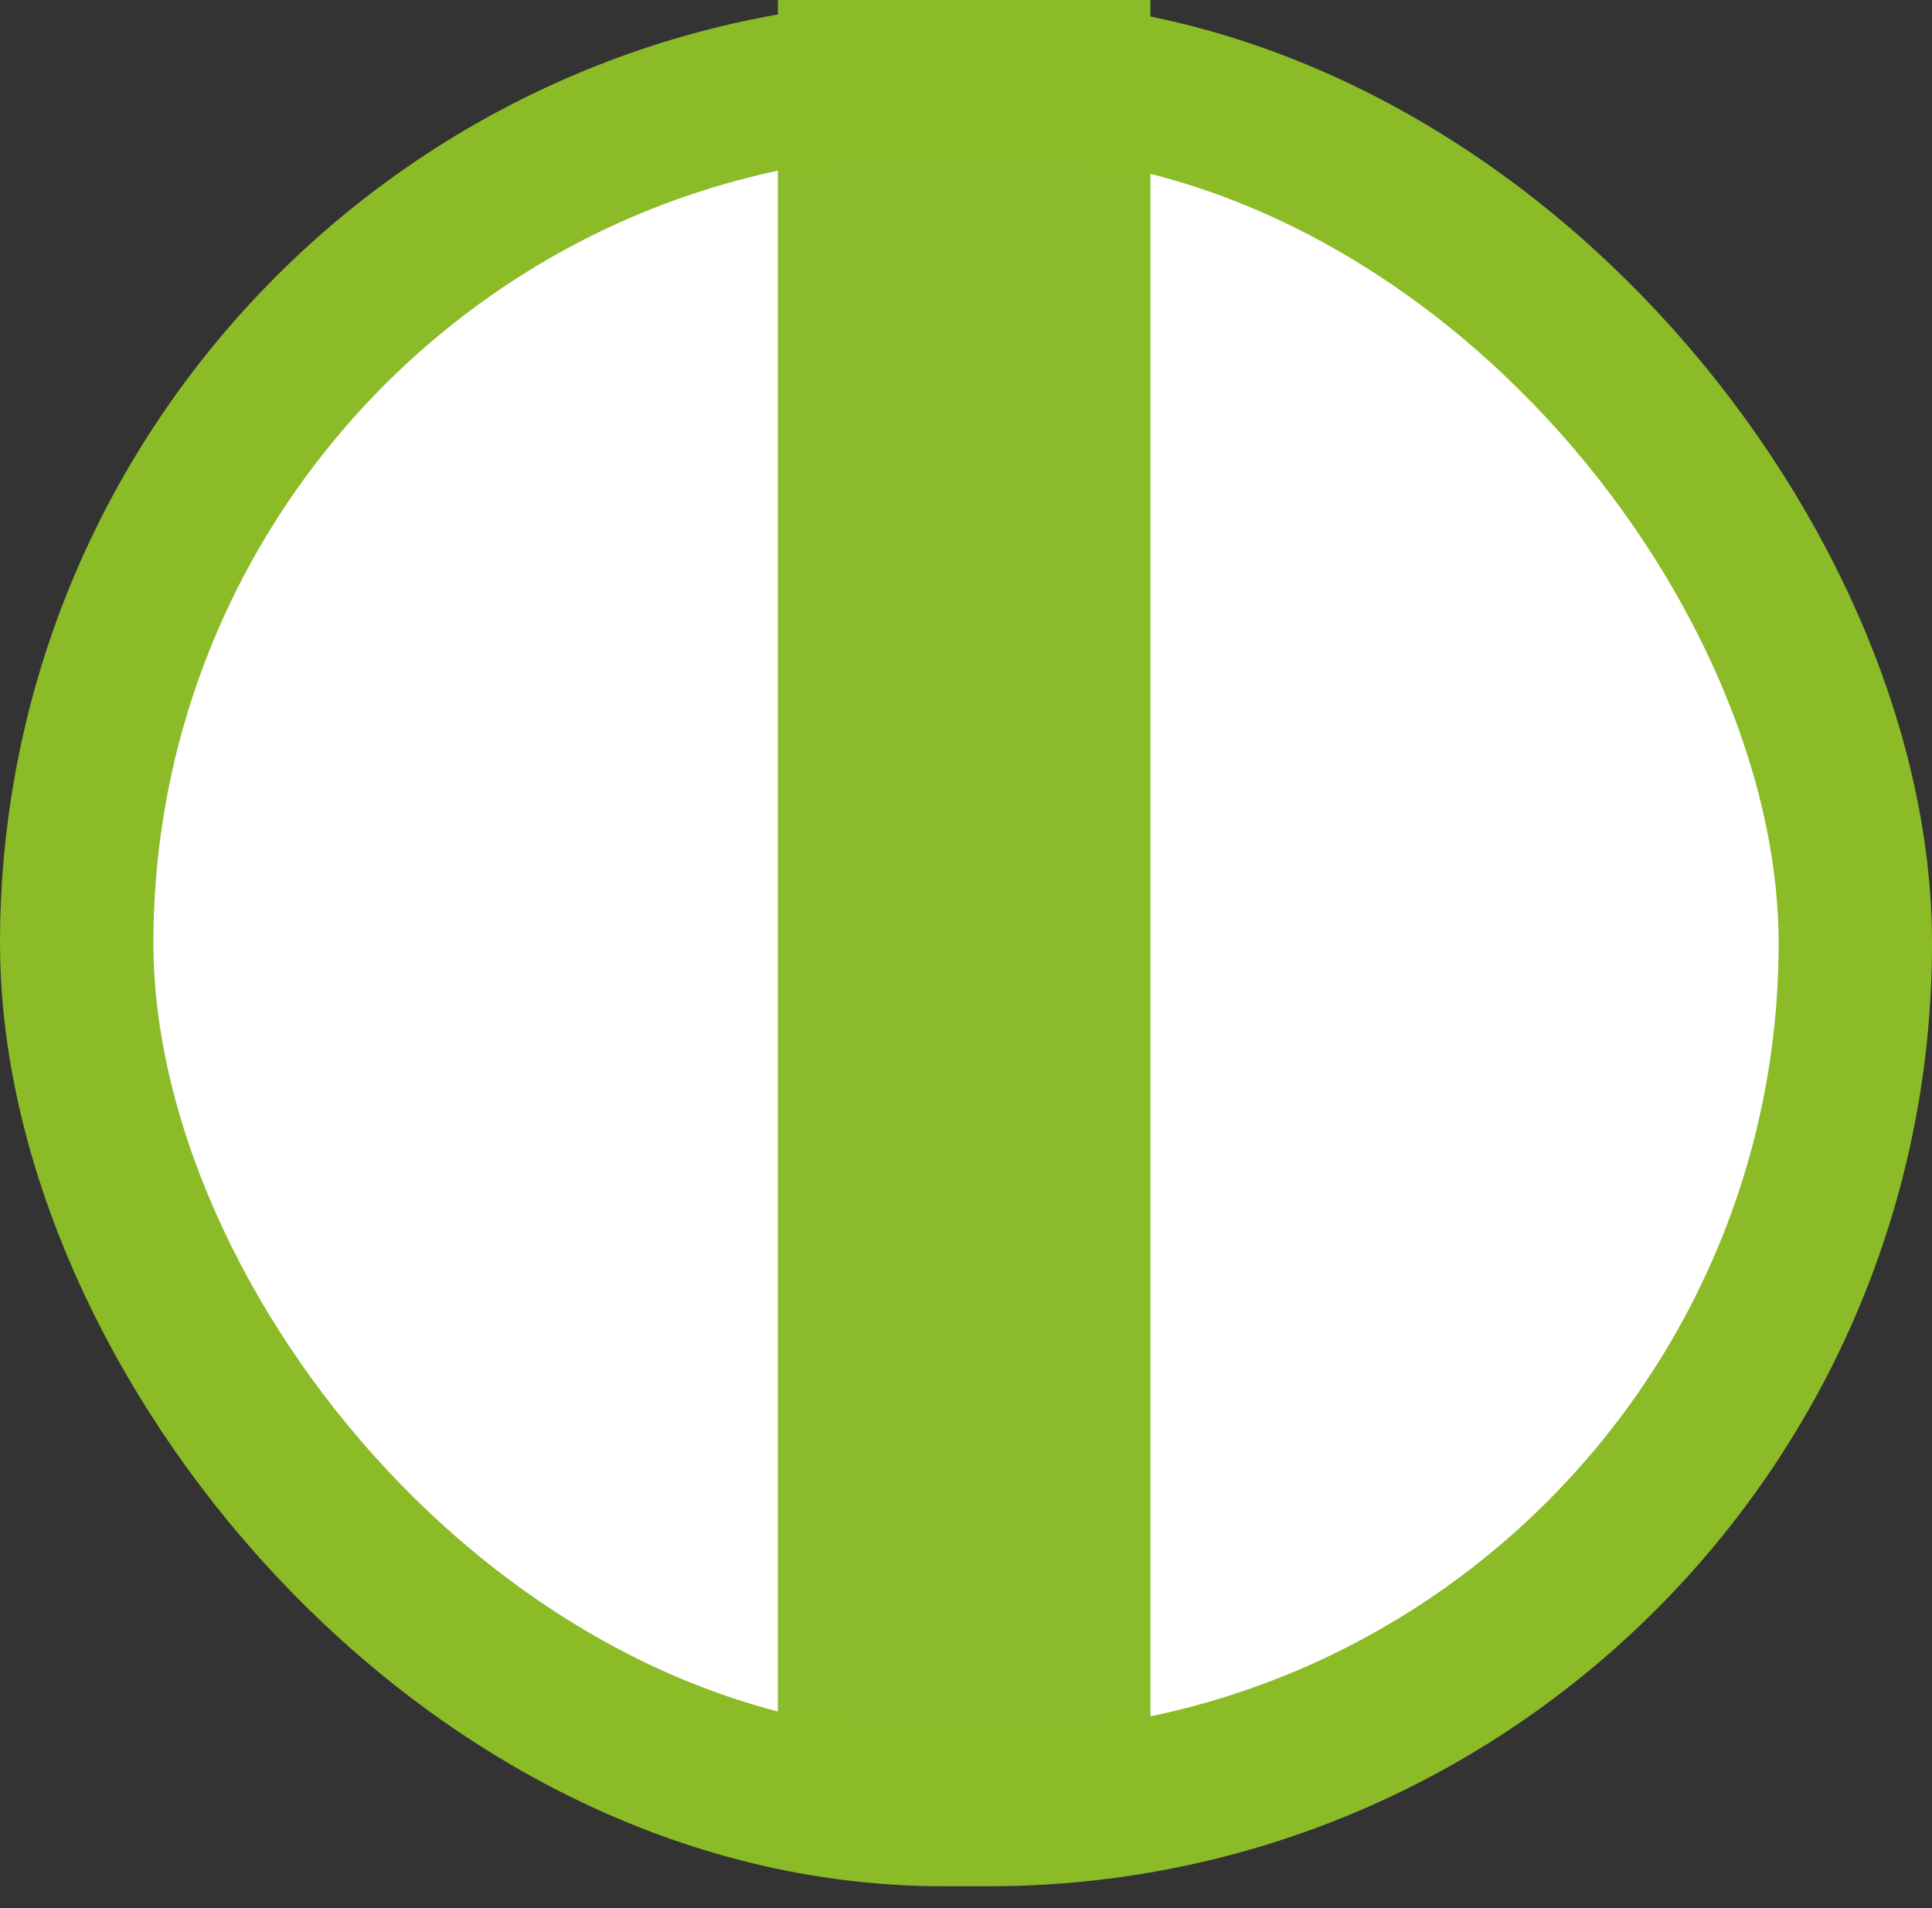
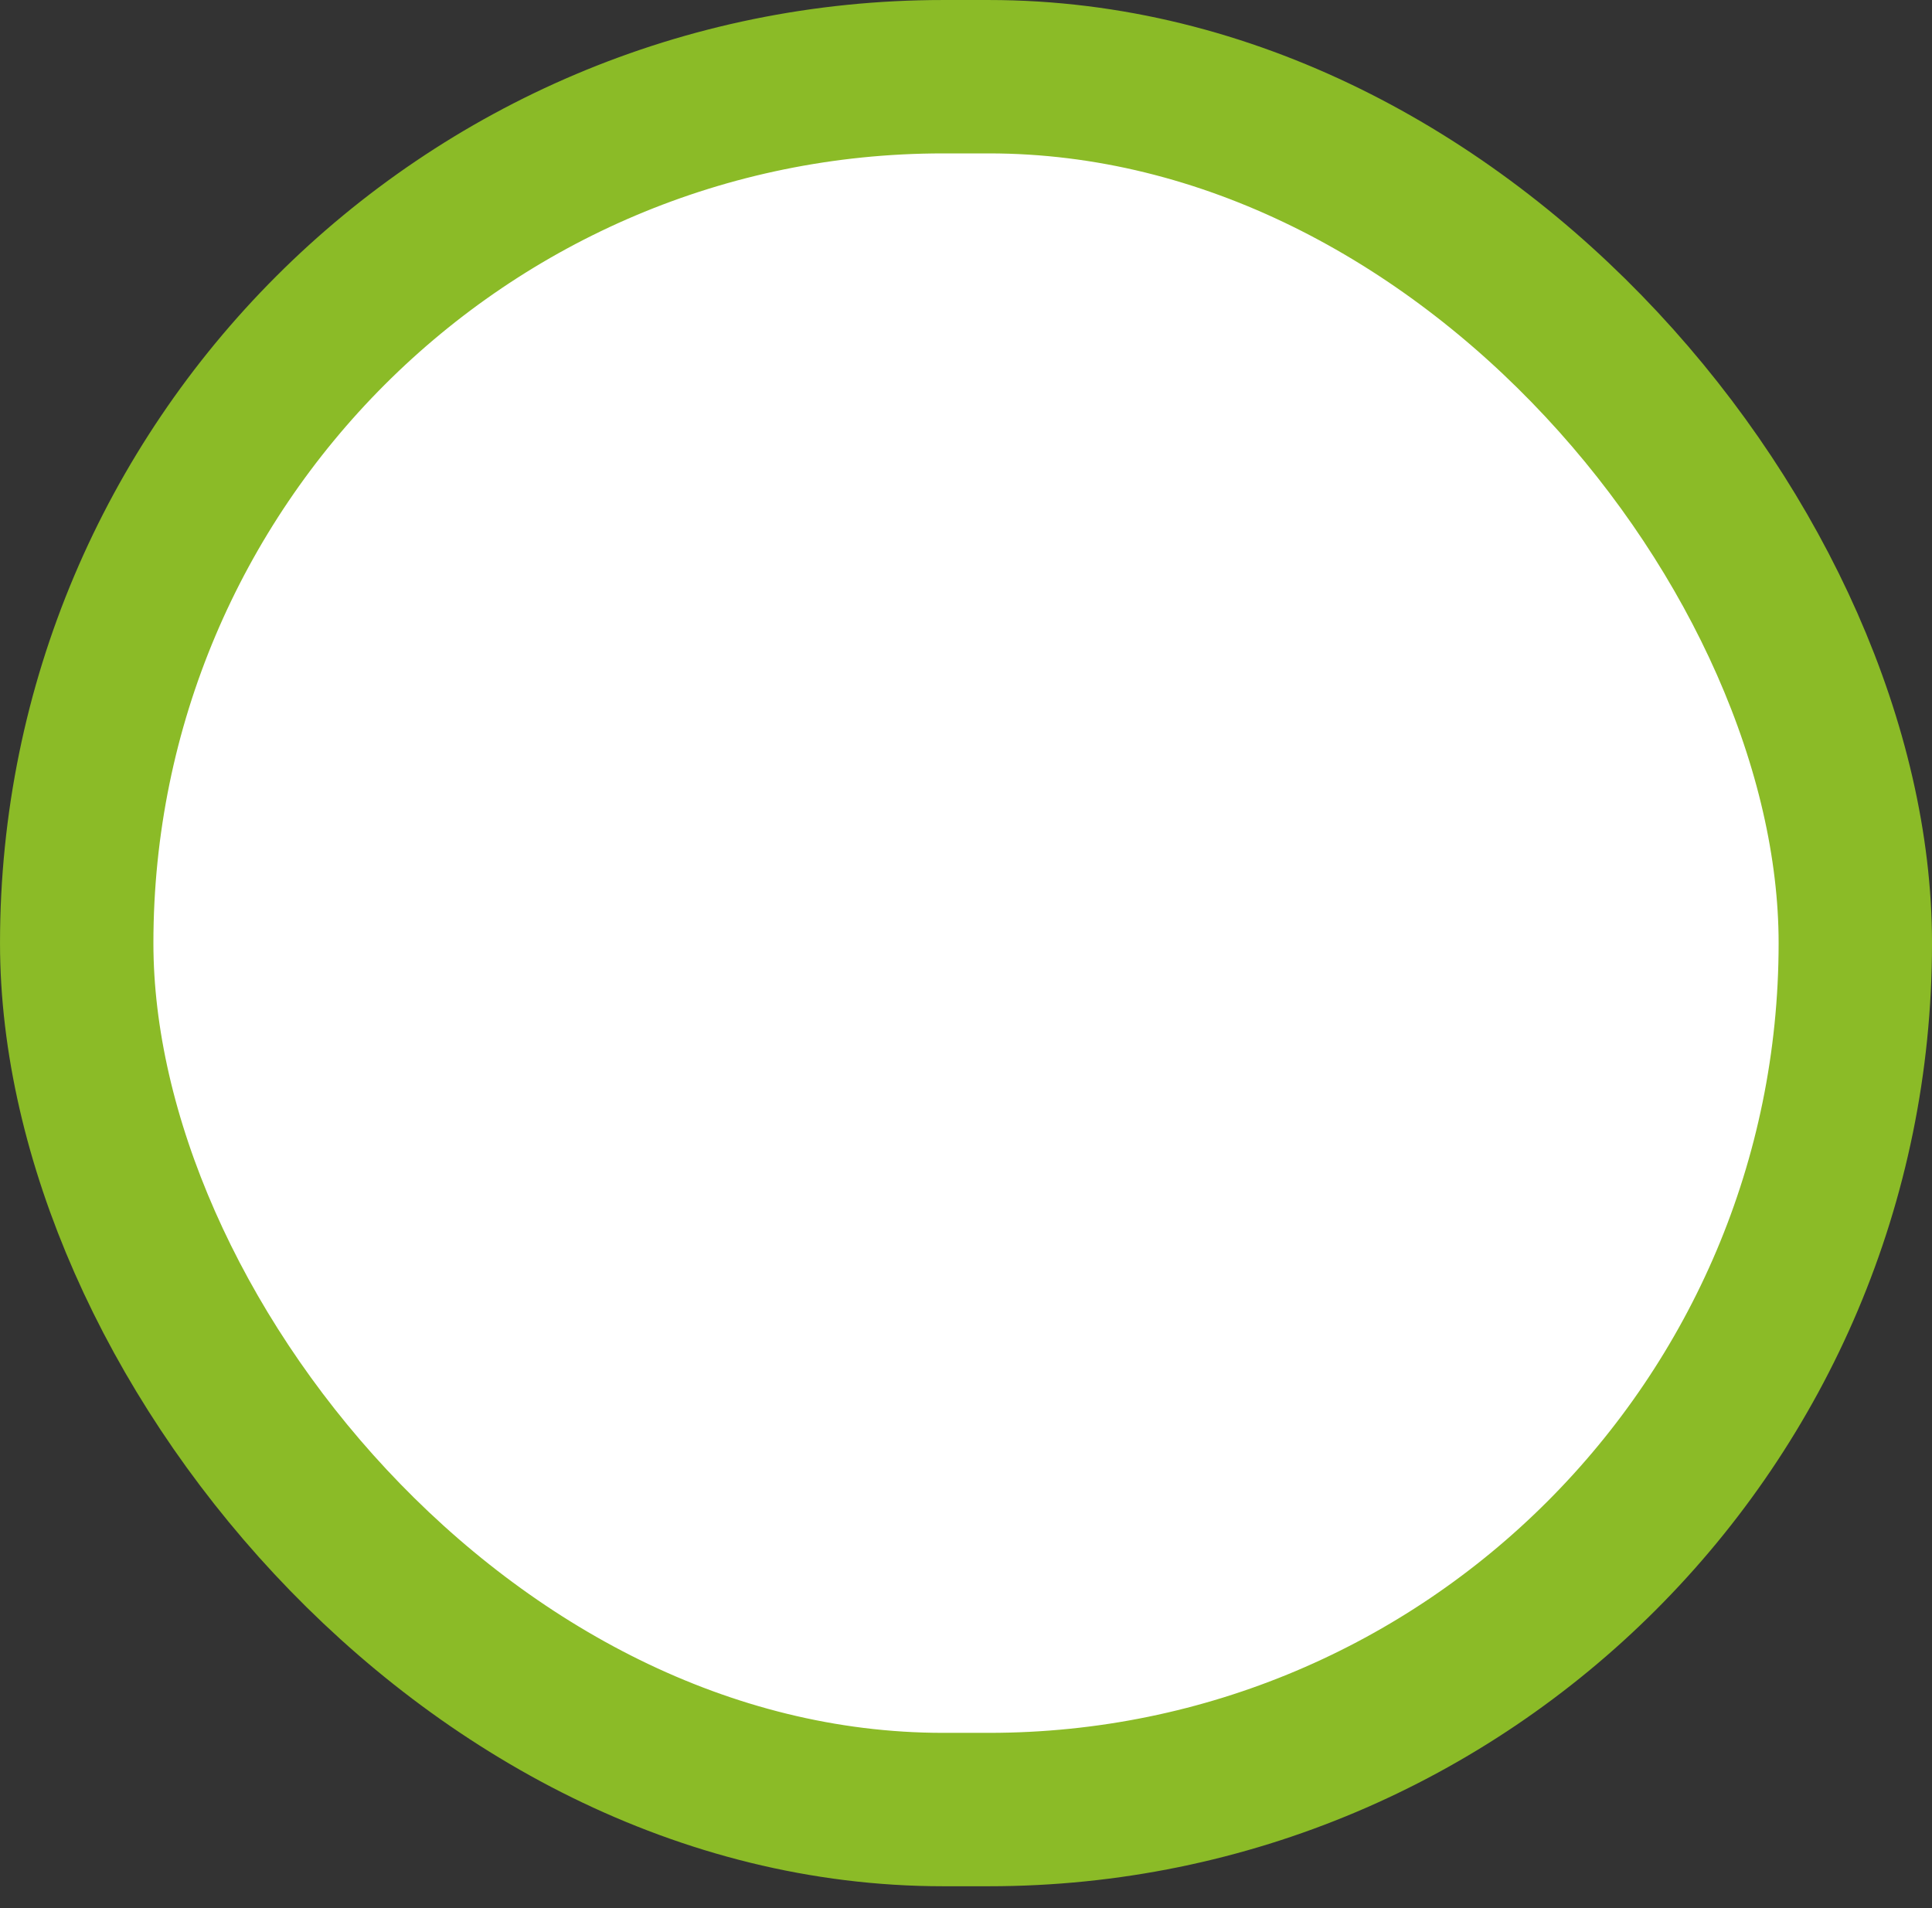
<svg xmlns="http://www.w3.org/2000/svg" width="81" height="80" viewBox="0 0 81 80" fill="none">
  <rect x="0" y="0" width="81" height="80" fill="#333333" stroke="none" />
  <rect x="3.216" y="3.216" width="74.569" height="72.652" rx="36.326" fill="white" />
-   <rect x="32.613" width="15.619" height="77.635" fill="#8ABB2B" />
  <rect x="3.216" y="3.216" width="74.569" height="72.652" rx="36.326" stroke="#8BBB27" stroke-width="6.431" />
</svg>